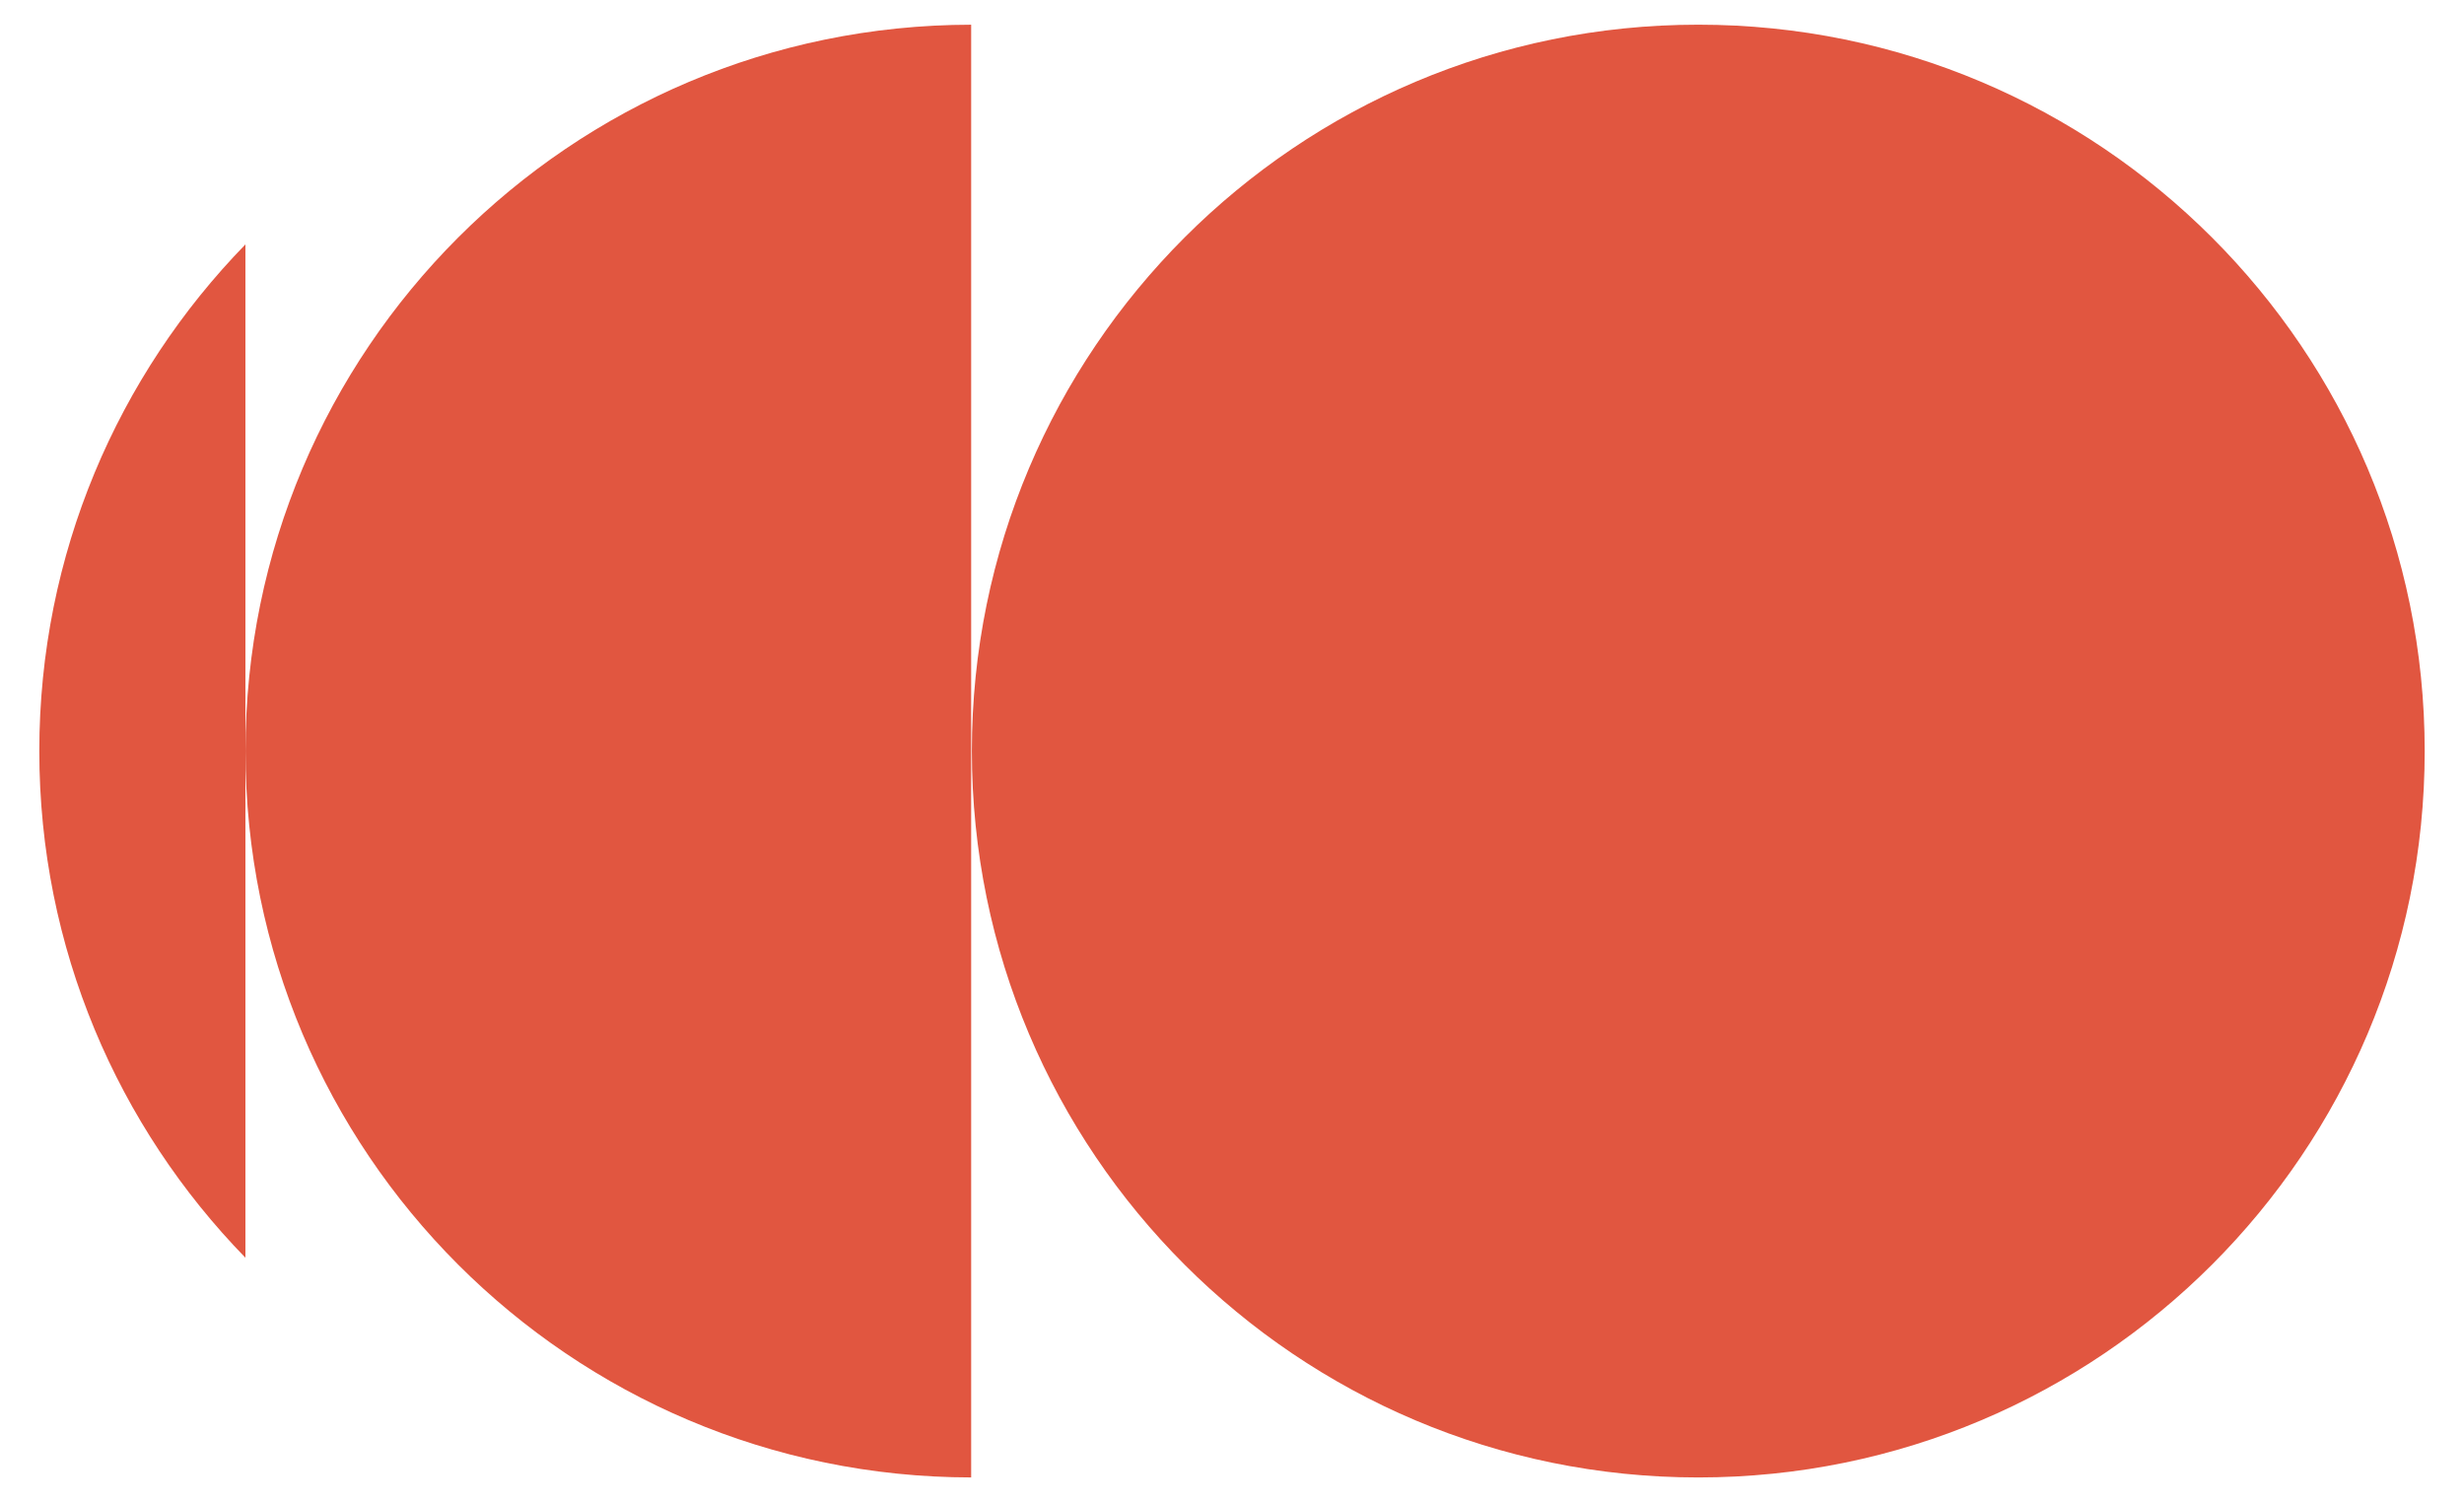
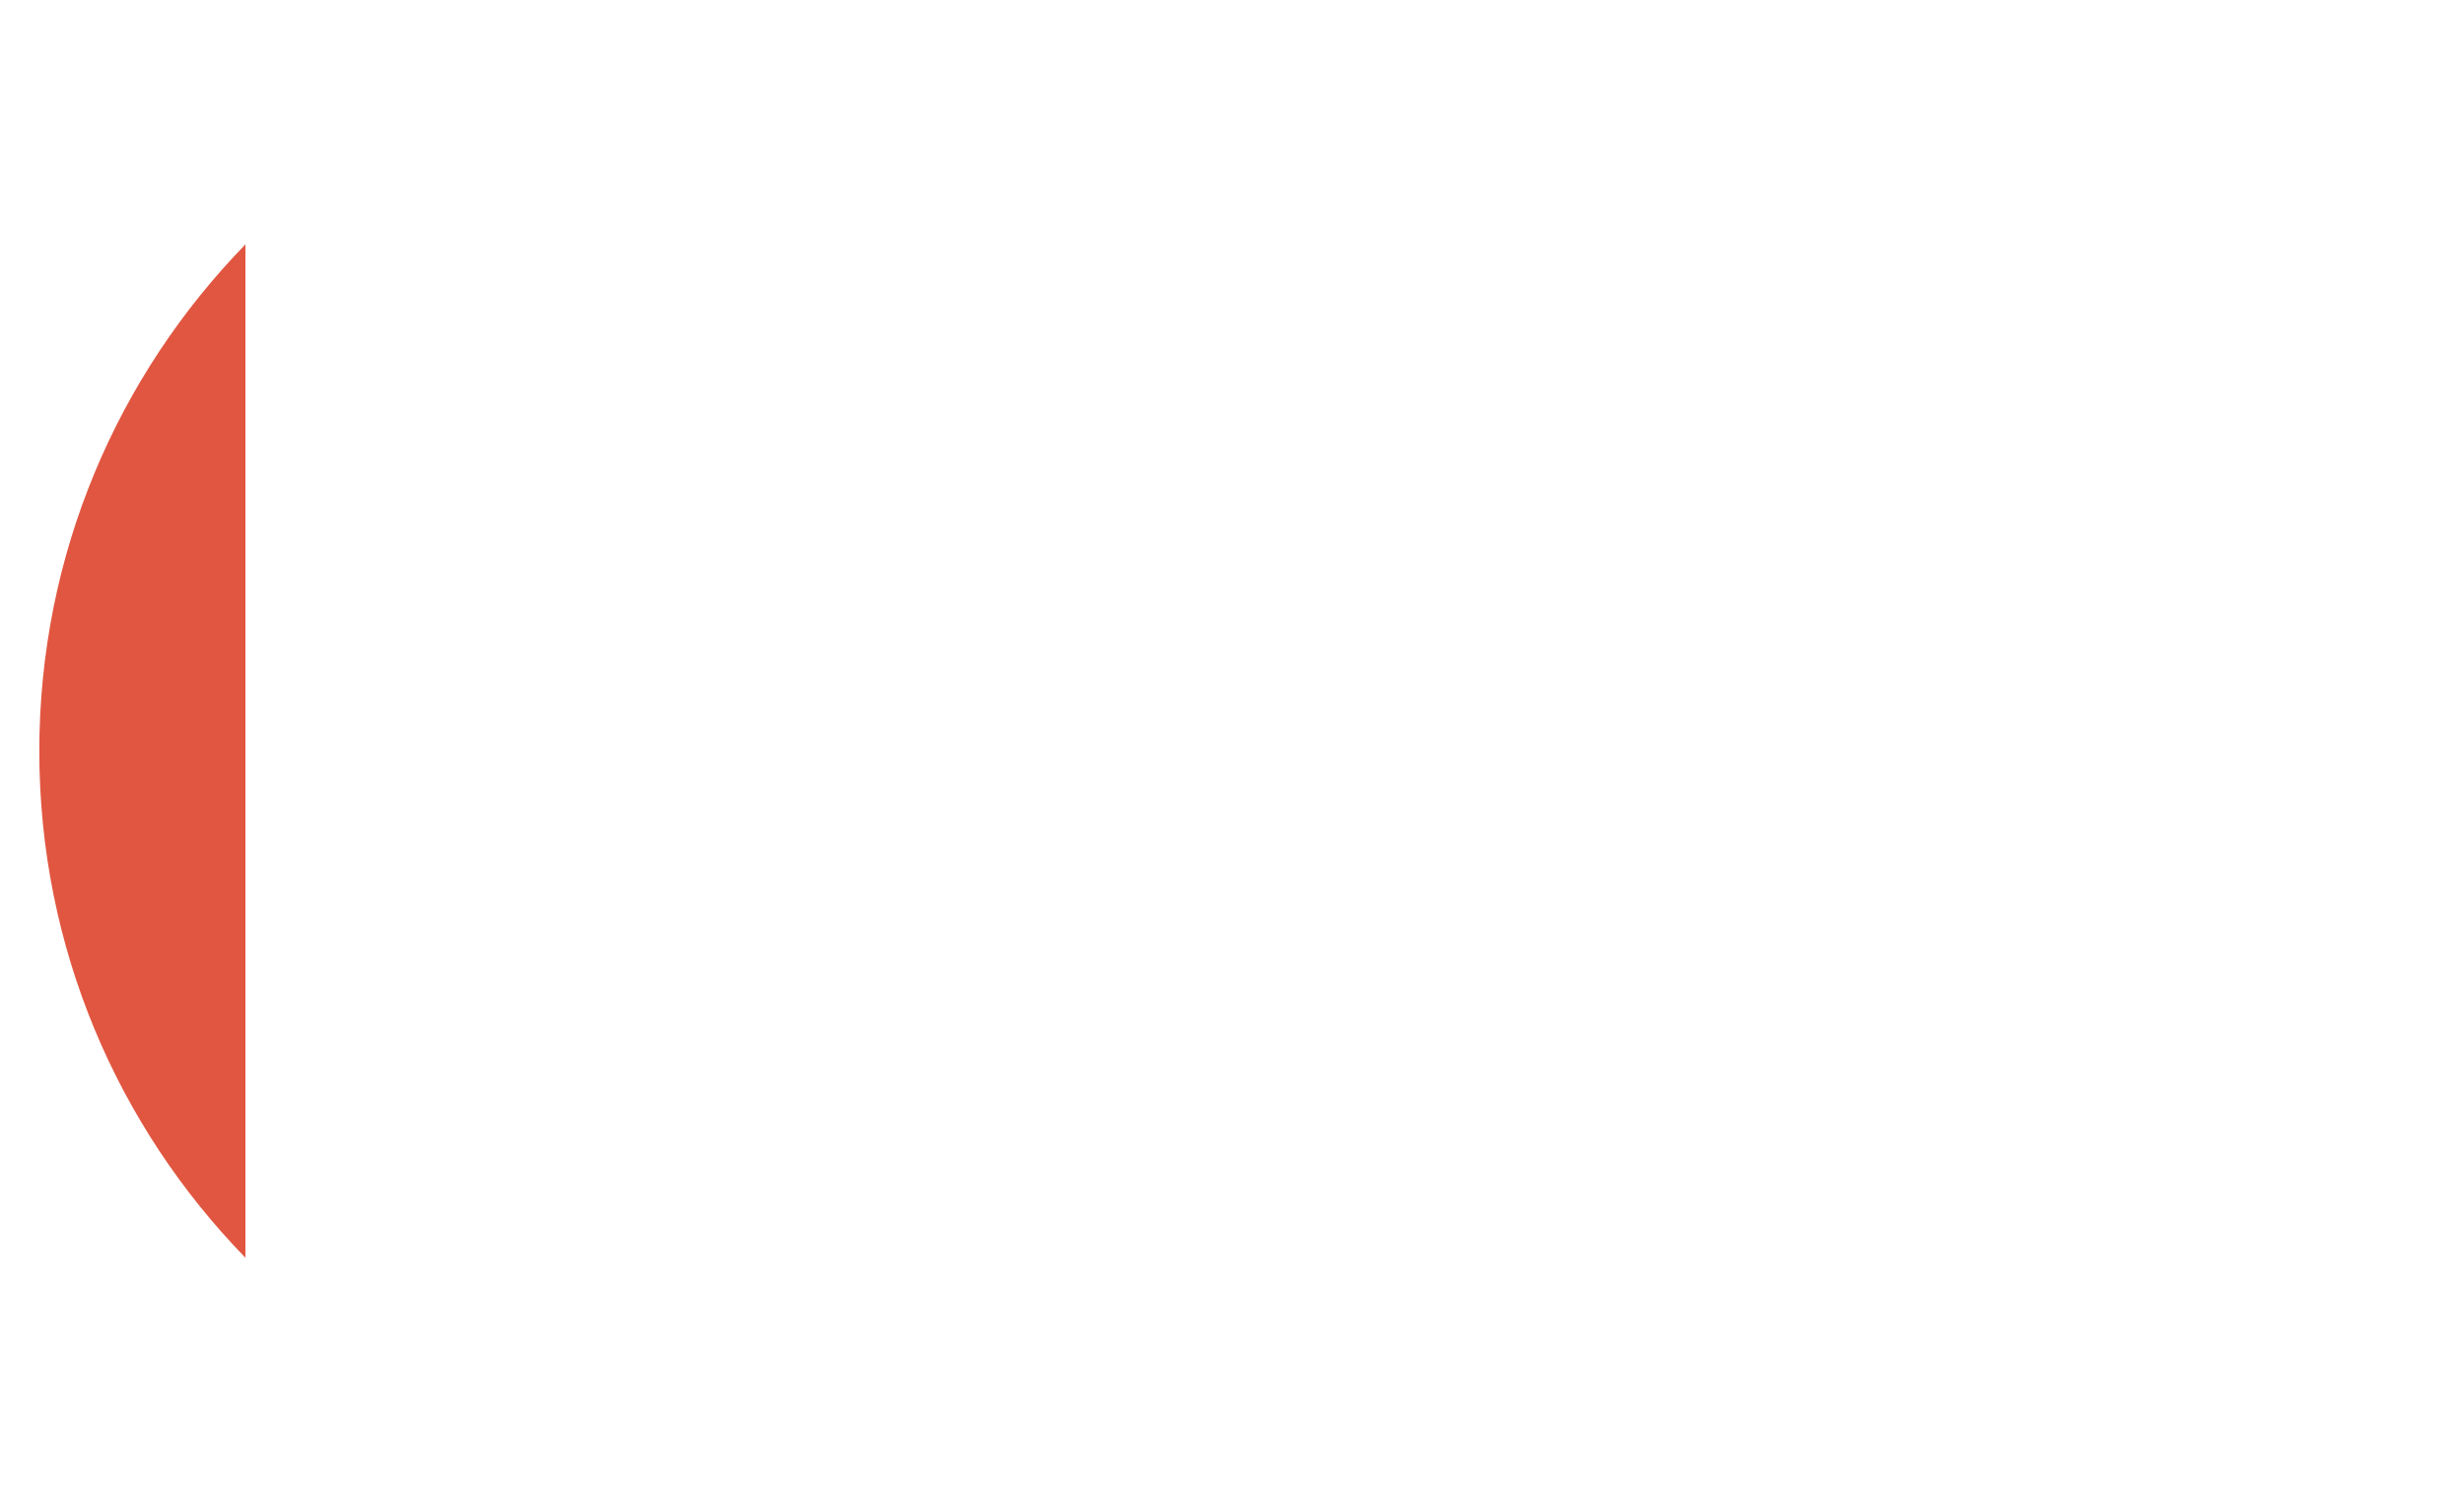
<svg xmlns="http://www.w3.org/2000/svg" data-bbox="16.05 10.08 973.94 593.18" viewBox="0 0 1006.04 613.17" data-type="color">
  <g>
-     <path fill="#e15640" d="M989.99 306.67c0 163.802-132.788 296.59-296.59 296.59S396.81 470.472 396.81 306.67 529.598 10.08 693.4 10.08s296.59 132.788 296.59 296.59" data-color="1" />
-     <path d="M396.52 603.25V10.09c-163.67.16-296.3 132.88-296.3 296.58s132.63 296.43 296.3 296.58" fill="#e15640" data-color="1" />
    <path d="M100.21 513.55V99.79c-52.05 53.44-84.16 126.39-84.16 206.88s32.11 153.45 84.16 206.88" fill="#e15640" data-color="1" />
  </g>
</svg>